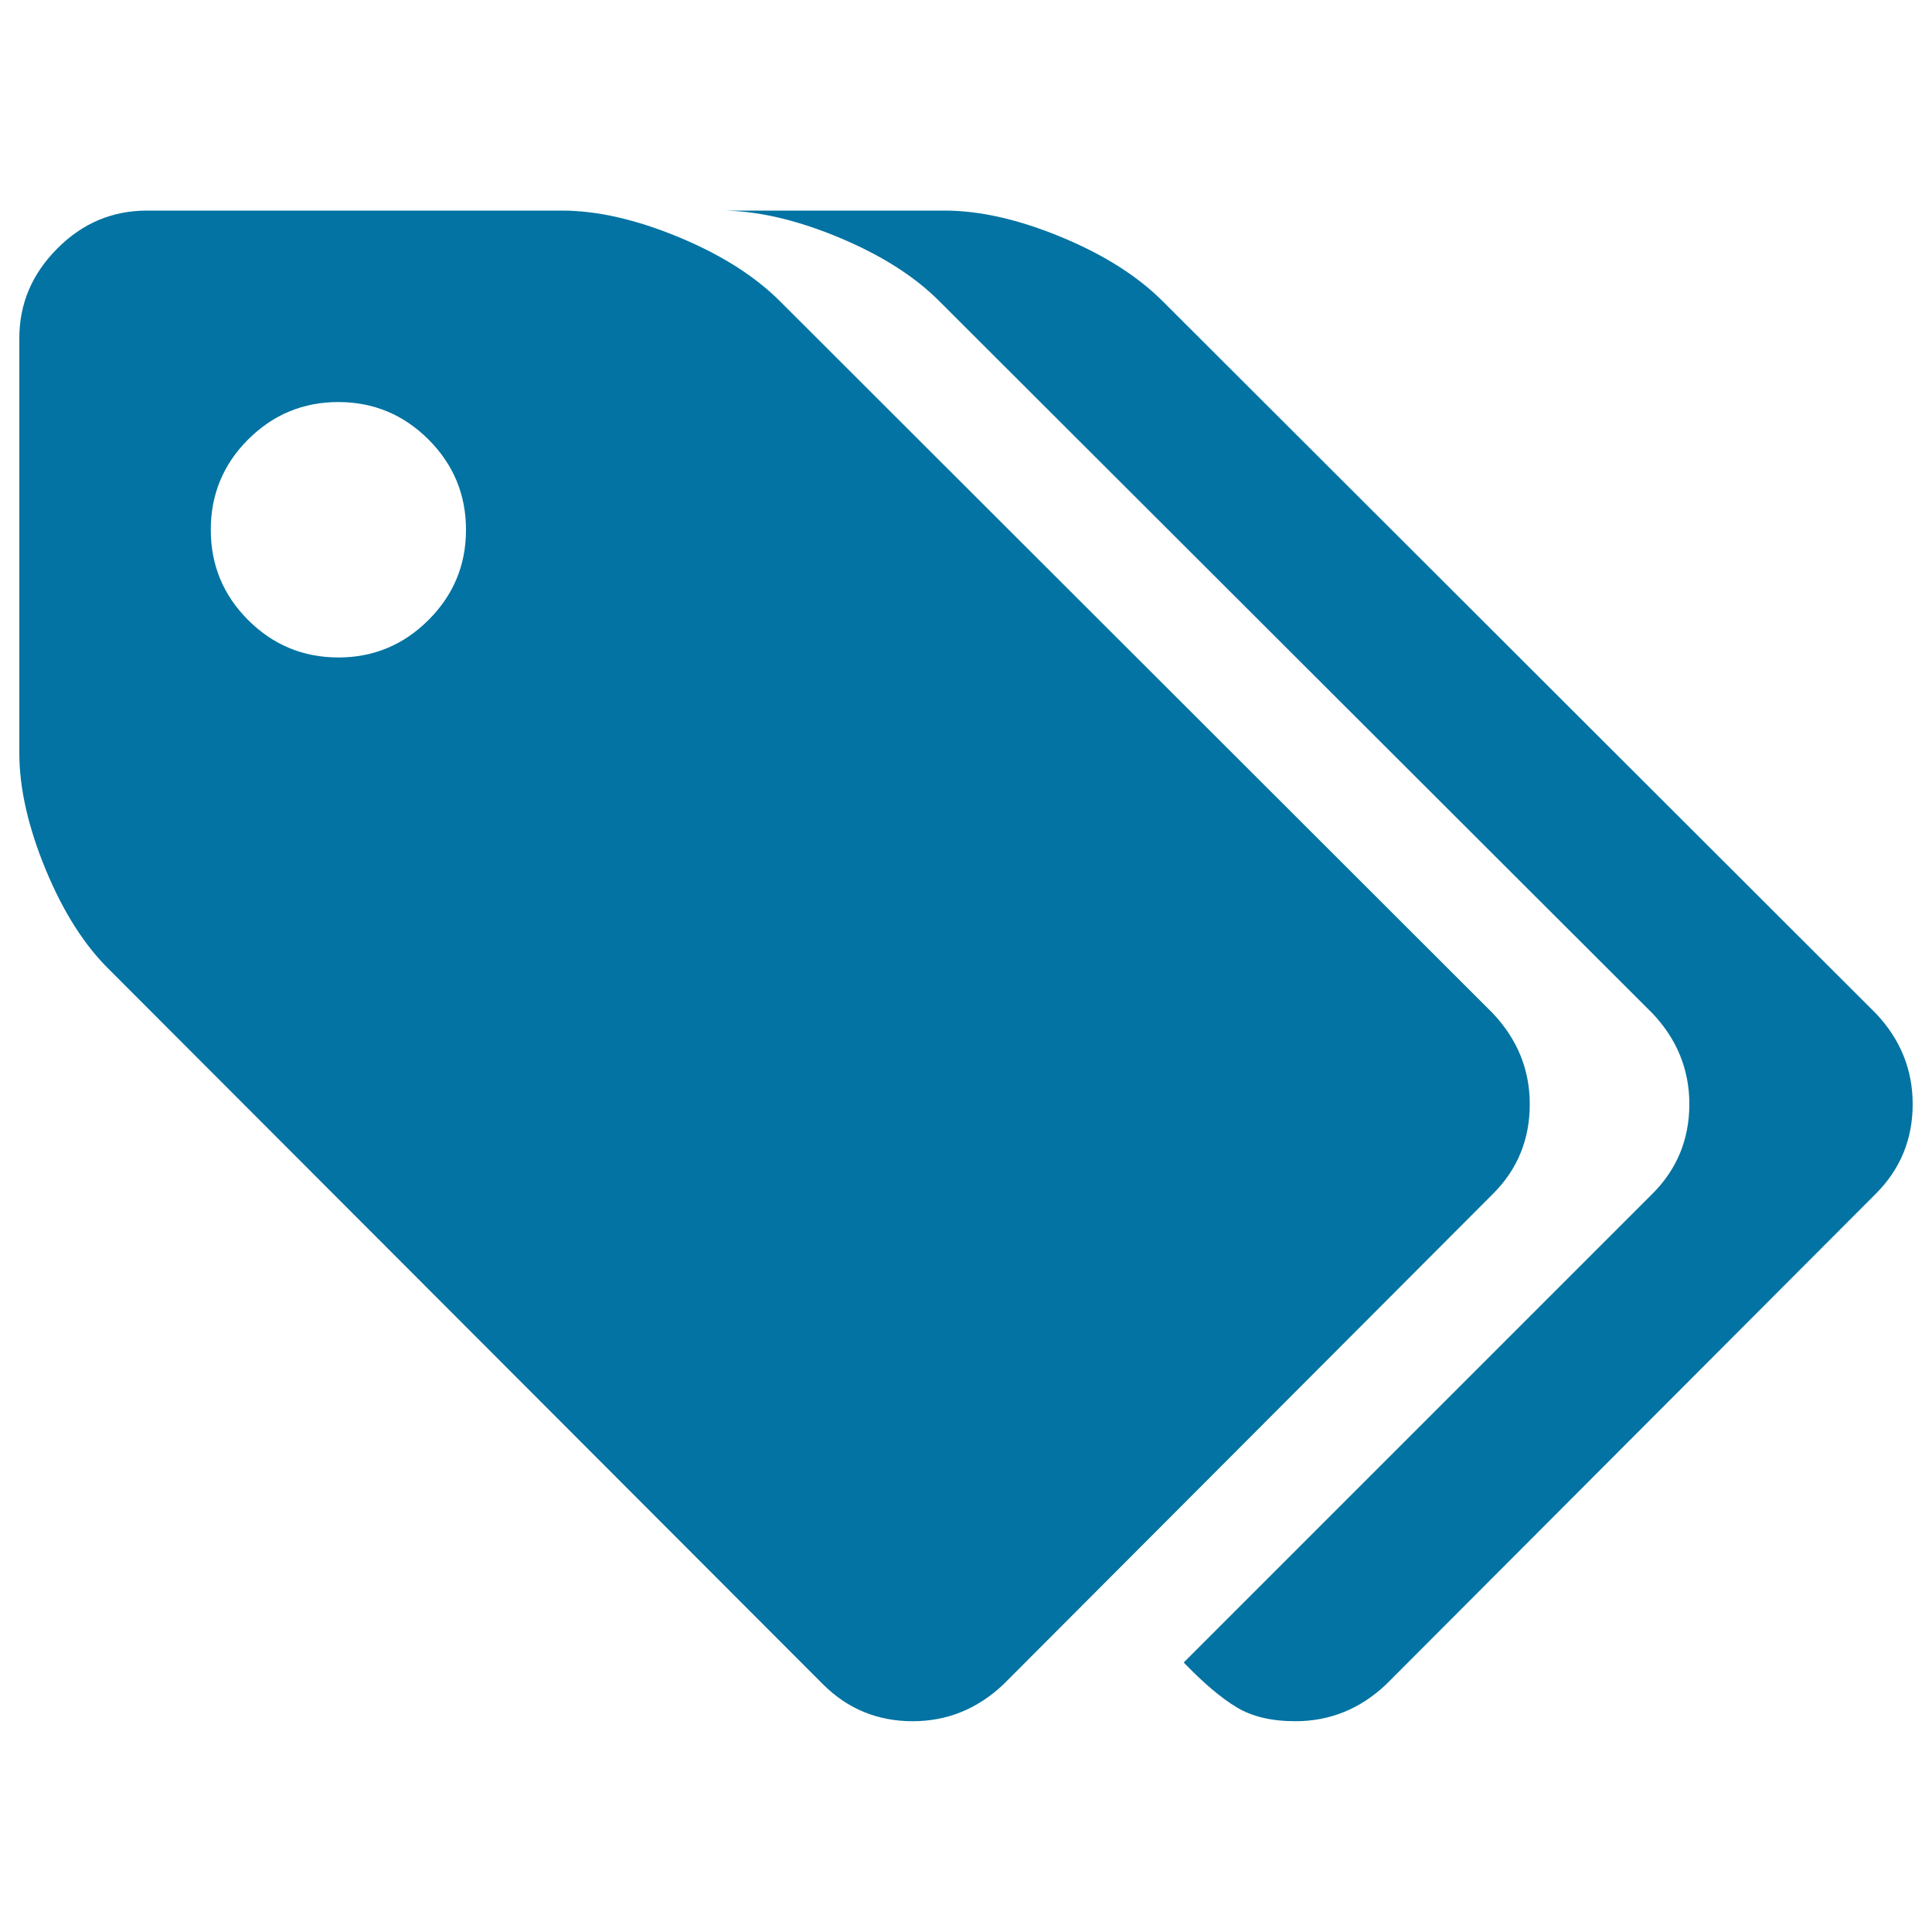
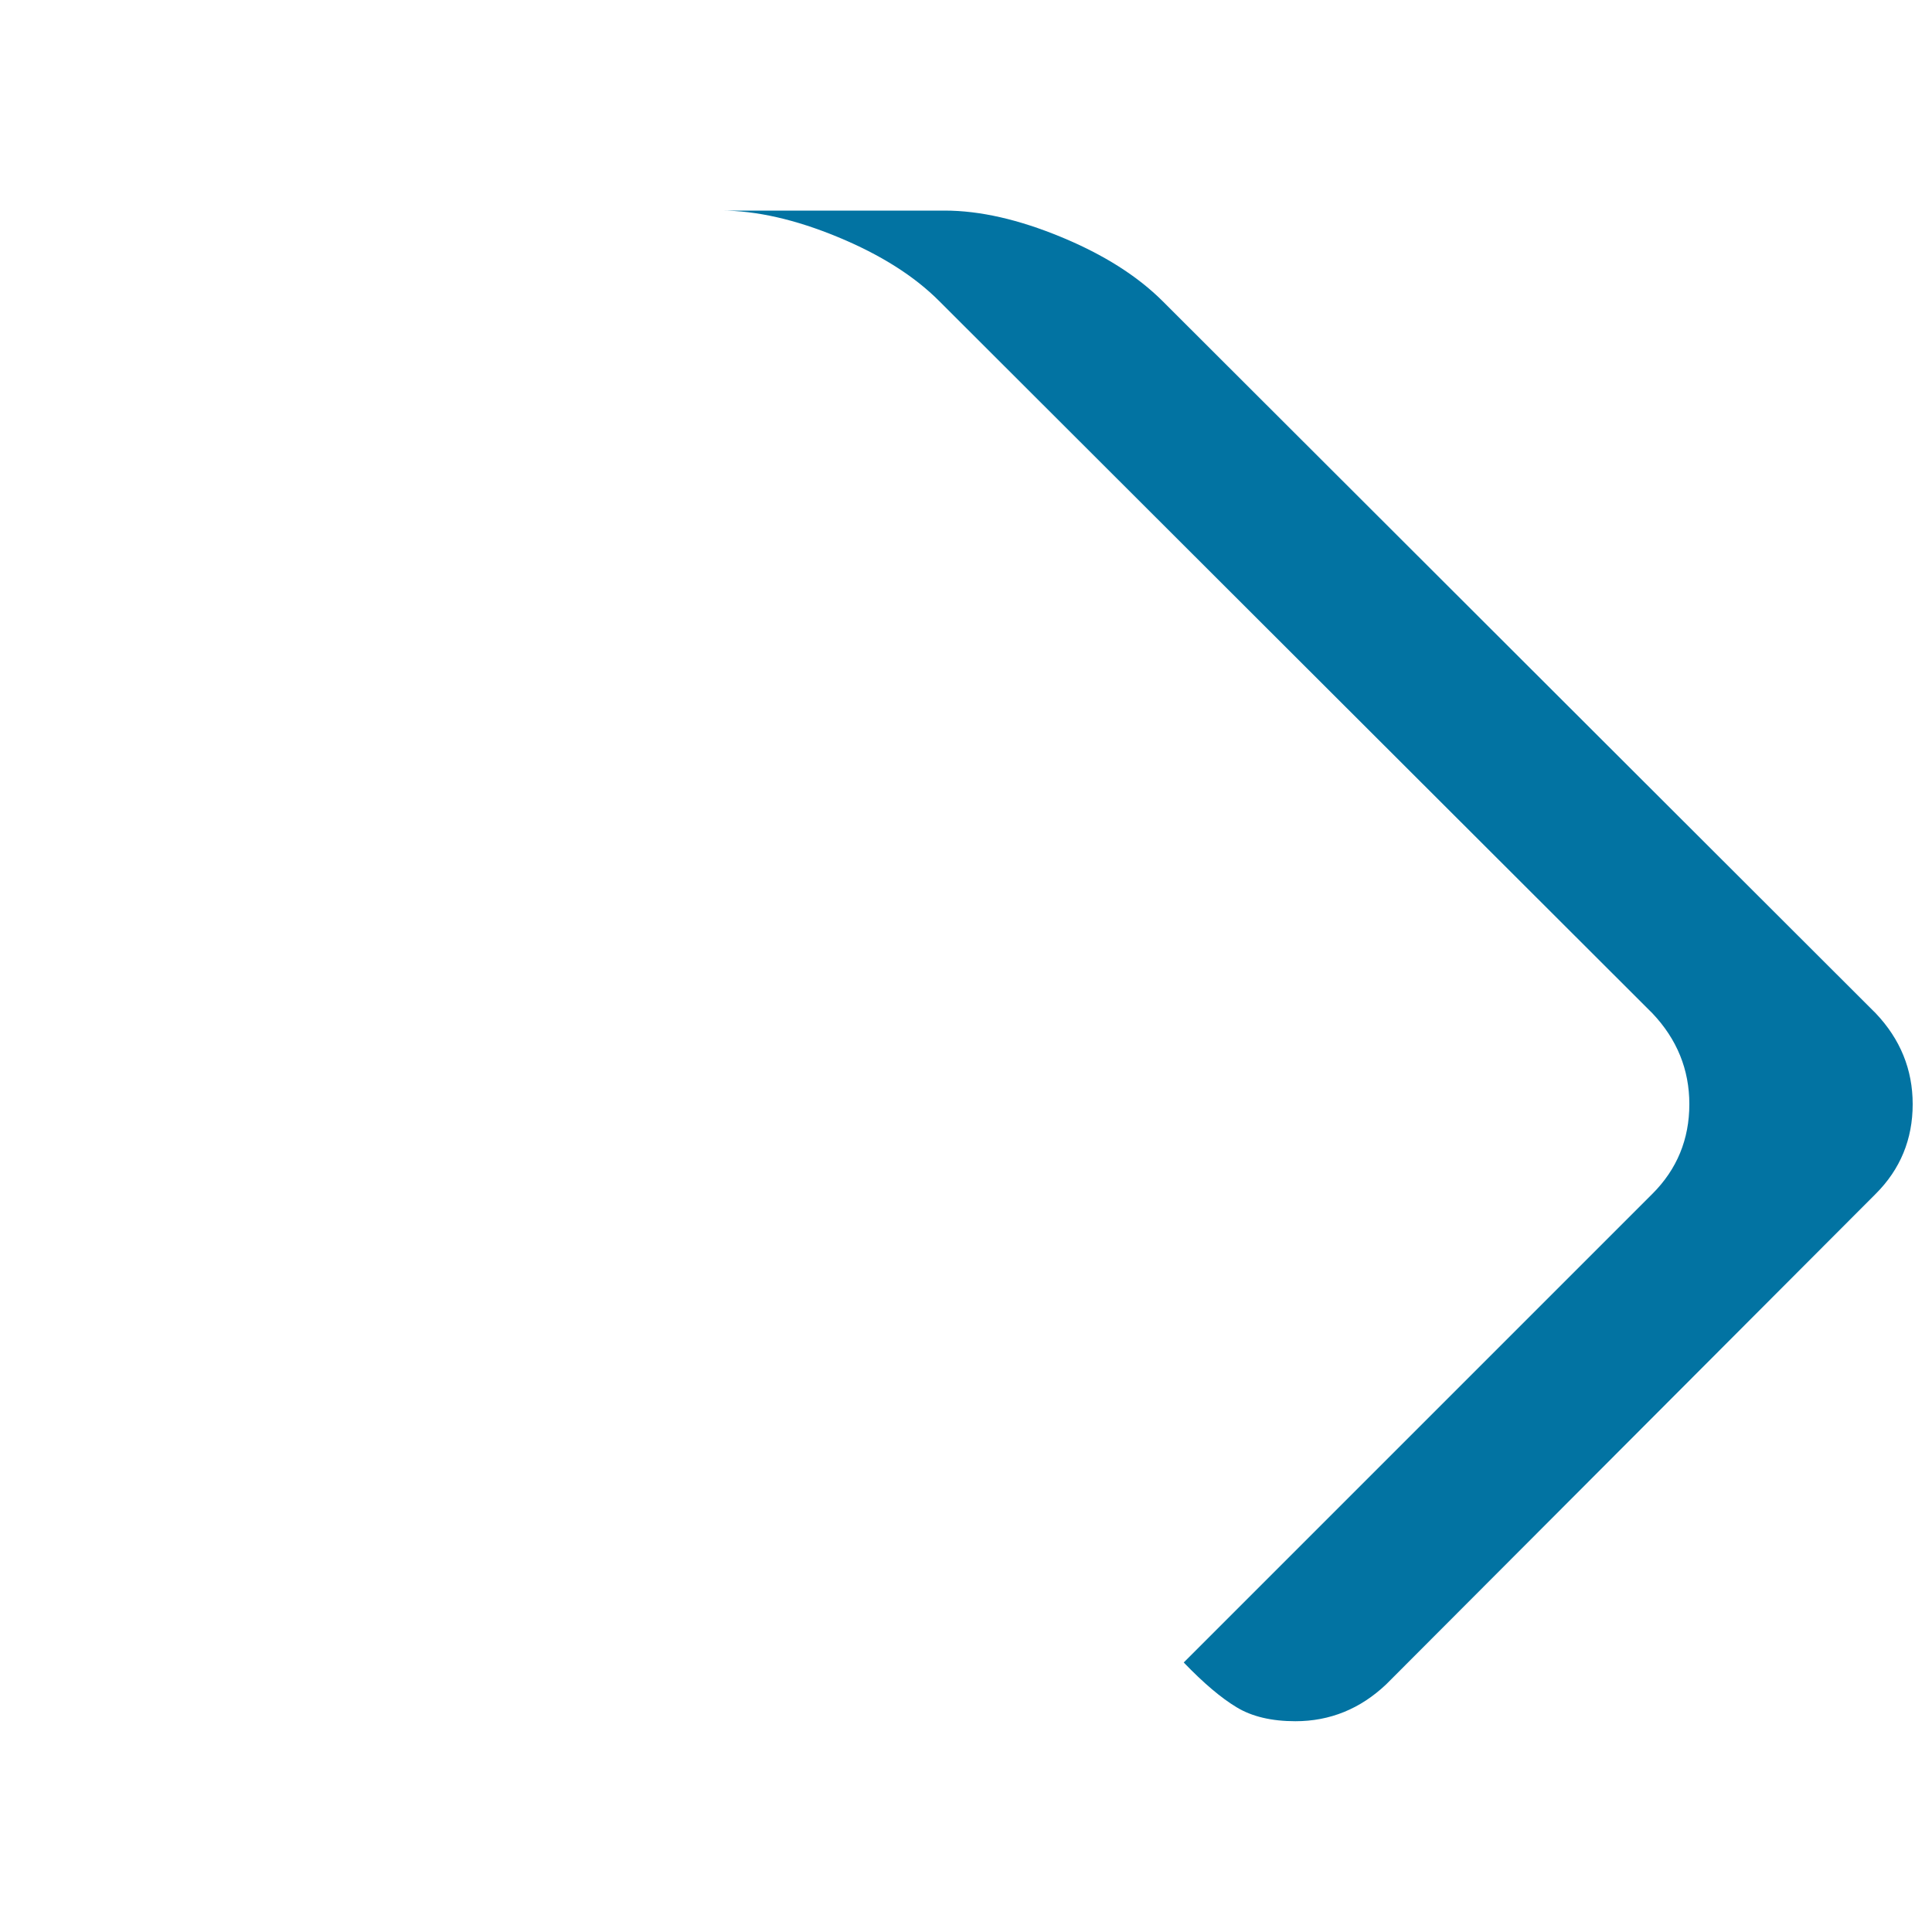
<svg xmlns="http://www.w3.org/2000/svg" viewBox="0 0 1000 1000" style="fill:#0273a2">
  <title>Tags SVG icon</title>
  <g>
    <g>
-       <path d="M791.8,571.5c0-17.9-6.4-33.5-19.1-47L403.8,156c-13.1-13.1-30.6-24.2-52.6-33.3c-22-9.1-42.1-13.7-60.4-13.7H76.1c-17.9,0-33.4,6.5-46.4,19.6C16.5,141.8,10,157.3,10,175.1v214.7c0,18.2,4.6,38.4,13.7,60.4c9.1,22,20.2,39.4,33.3,52.1l369,369.5c12.7,12.7,28.2,19.1,46.4,19.1c17.9,0,33.6-6.4,47-19.1l253.4-253.9C785.5,605.2,791.8,589.7,791.8,571.5z M221.8,320.9c-12.9,12.9-28.5,19.4-46.7,19.4c-18.2,0-33.8-6.5-46.7-19.4c-12.9-12.9-19.3-28.5-19.3-46.7c0-18.2,6.4-33.8,19.3-46.7c12.9-12.9,28.5-19.4,46.7-19.4c18.2,0,33.8,6.5,46.7,19.4c12.9,12.9,19.4,28.5,19.4,46.7C241.2,292.5,234.7,308,221.8,320.9z" />
      <path d="M970.9,524.5l-369-368.5c-13.1-13.1-30.6-24.2-52.6-33.3c-22-9.1-42.1-13.7-60.4-13.7H373.3c18.2,0,38.4,4.6,60.4,13.7c22,9.1,39.6,20.2,52.6,33.3l369,368.5c12.7,13.4,19.1,29.1,19.1,47c0,18.2-6.4,33.7-19.1,46.4L612.7,860.5c10.3,10.7,19.4,18.4,27.4,23.2c7.9,4.8,18.1,7.2,30.4,7.2c17.9,0,33.6-6.4,47-19.1l253.4-253.9c12.7-12.7,19.1-28.2,19.1-46.4C990,553.6,983.6,537.9,970.9,524.5z" />
    </g>
  </g>
</svg>